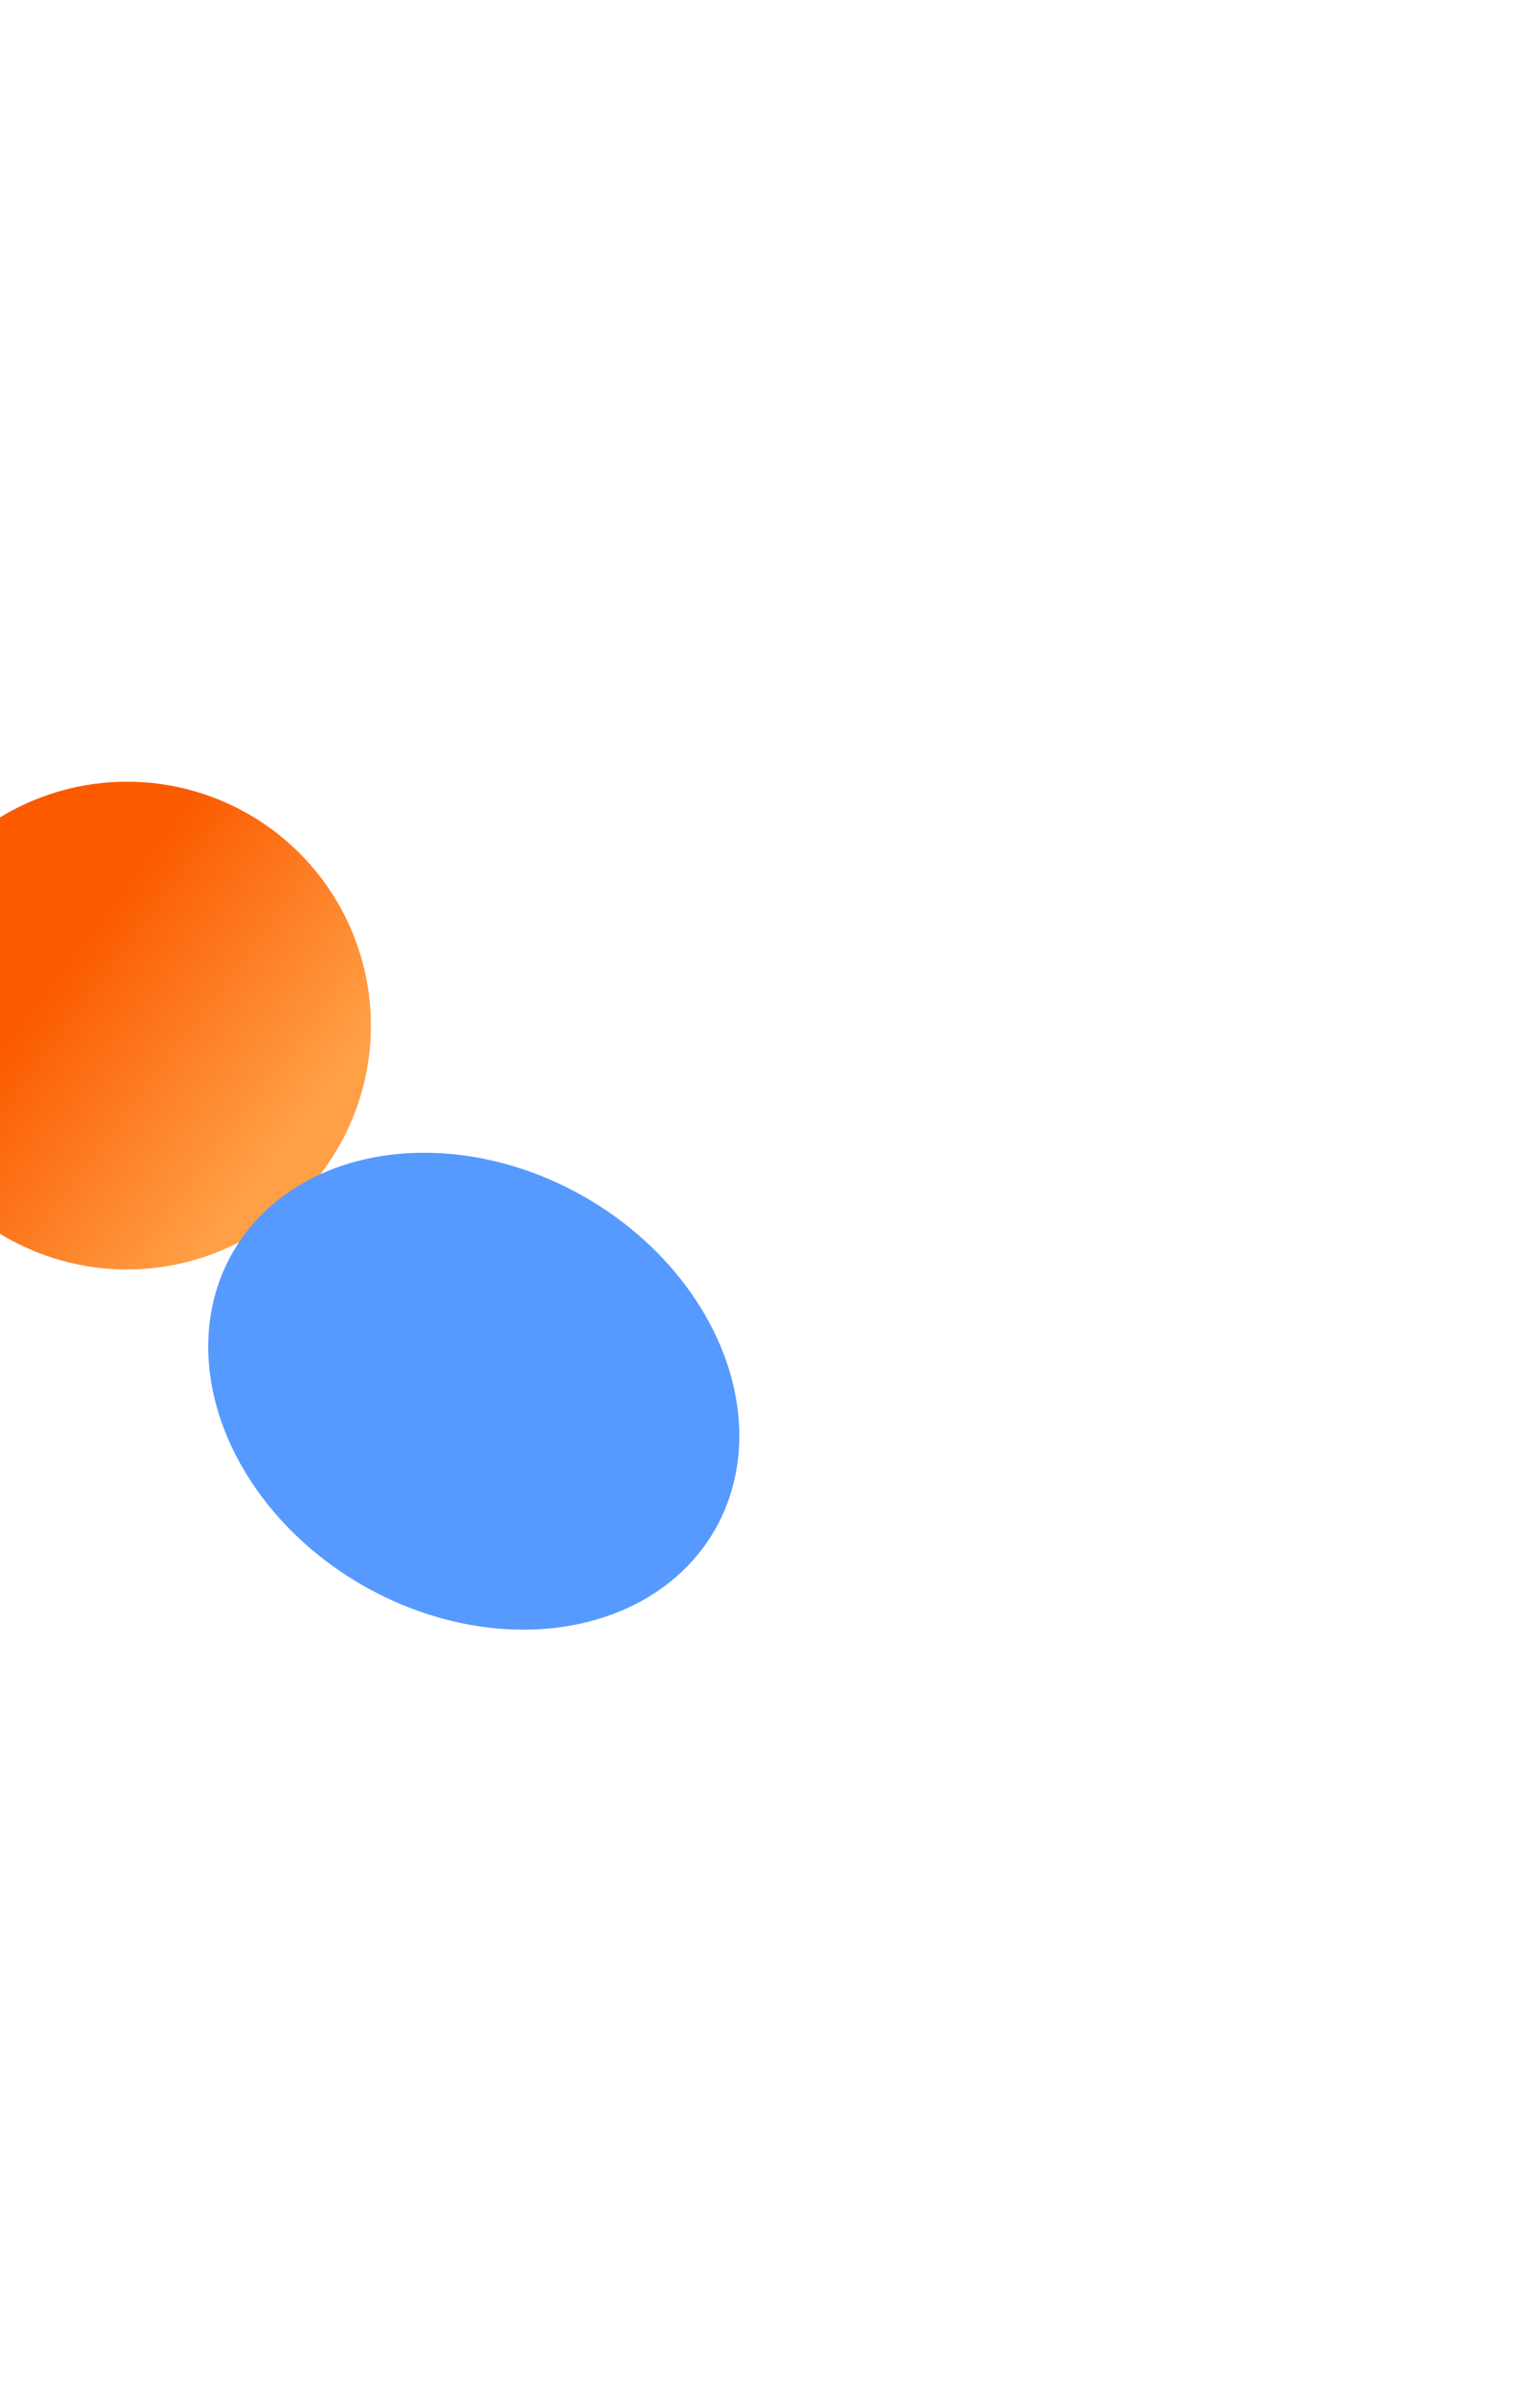
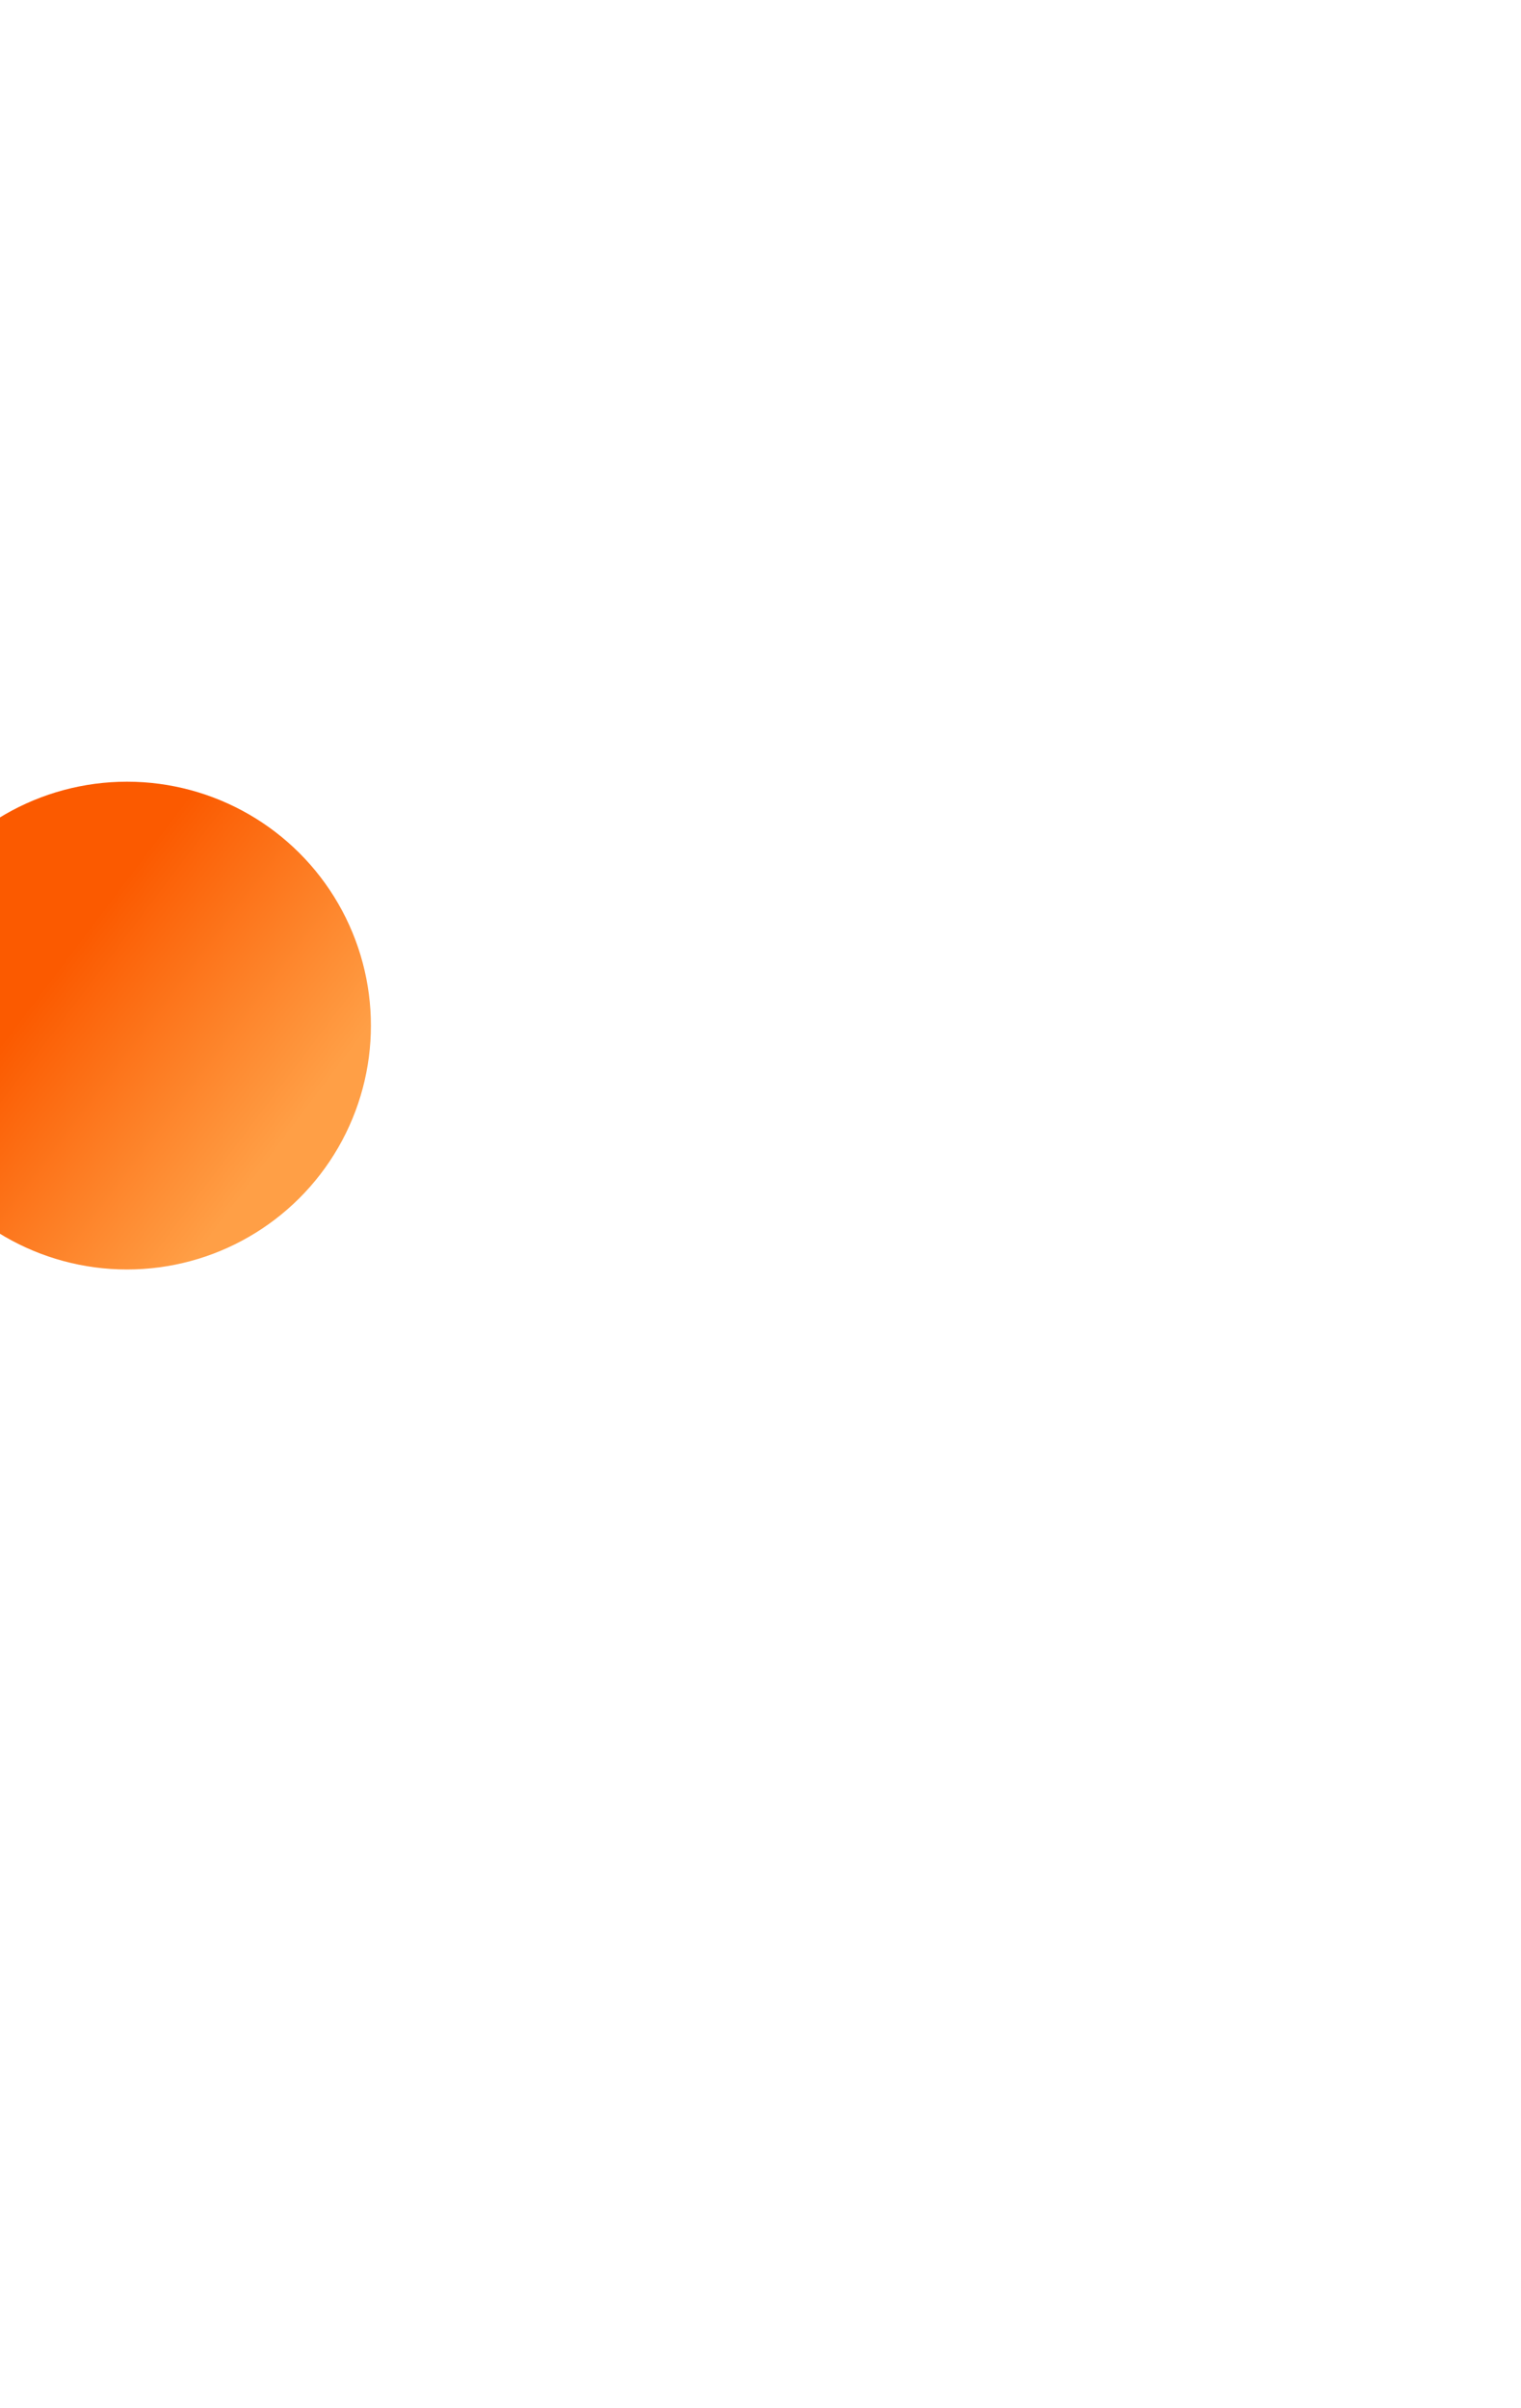
<svg xmlns="http://www.w3.org/2000/svg" width="391" height="619" viewBox="0 0 391 619" fill="none">
  <g filter="url(#filter0_f_94_72)">
    <circle cx="32.652" cy="263.652" r="62.698" transform="rotate(30.012 32.652 263.652)" fill="url(#paint0_linear_94_72)" />
  </g>
  <g filter="url(#filter1_f_94_72)">
-     <ellipse cx="121.788" cy="357.642" rx="71.5" ry="57.5" transform="rotate(30.012 121.788 357.642)" fill="#569AFF" />
-   </g>
+     </g>
  <defs>
    <filter id="filter0_f_94_72" x="-230.056" y="0.943" width="525.416" height="525.416" filterUnits="userSpaceOnUse" color-interpolation-filters="sRGB">
      <feFlood flood-opacity="0" result="BackgroundImageFix" />
      <feBlend mode="normal" in="SourceGraphic" in2="BackgroundImageFix" result="shape" />
      <feGaussianBlur stdDeviation="100" result="effect1_foregroundBlur_94_72" />
    </filter>
    <filter id="filter1_f_94_72" x="-146.495" y="96.334" width="536.567" height="522.616" filterUnits="userSpaceOnUse" color-interpolation-filters="sRGB">
      <feFlood flood-opacity="0" result="BackgroundImageFix" />
      <feBlend mode="normal" in="SourceGraphic" in2="BackgroundImageFix" result="shape" />
      <feGaussianBlur stdDeviation="100" result="effect1_foregroundBlur_94_72" />
    </filter>
    <linearGradient id="paint0_linear_94_72" x1="16.194" y1="209.314" x2="88.622" y2="218.287" gradientUnits="userSpaceOnUse">
      <stop stop-color="#FB5A00" />
      <stop offset="1" stop-color="#FF9F46" />
    </linearGradient>
  </defs>
</svg>